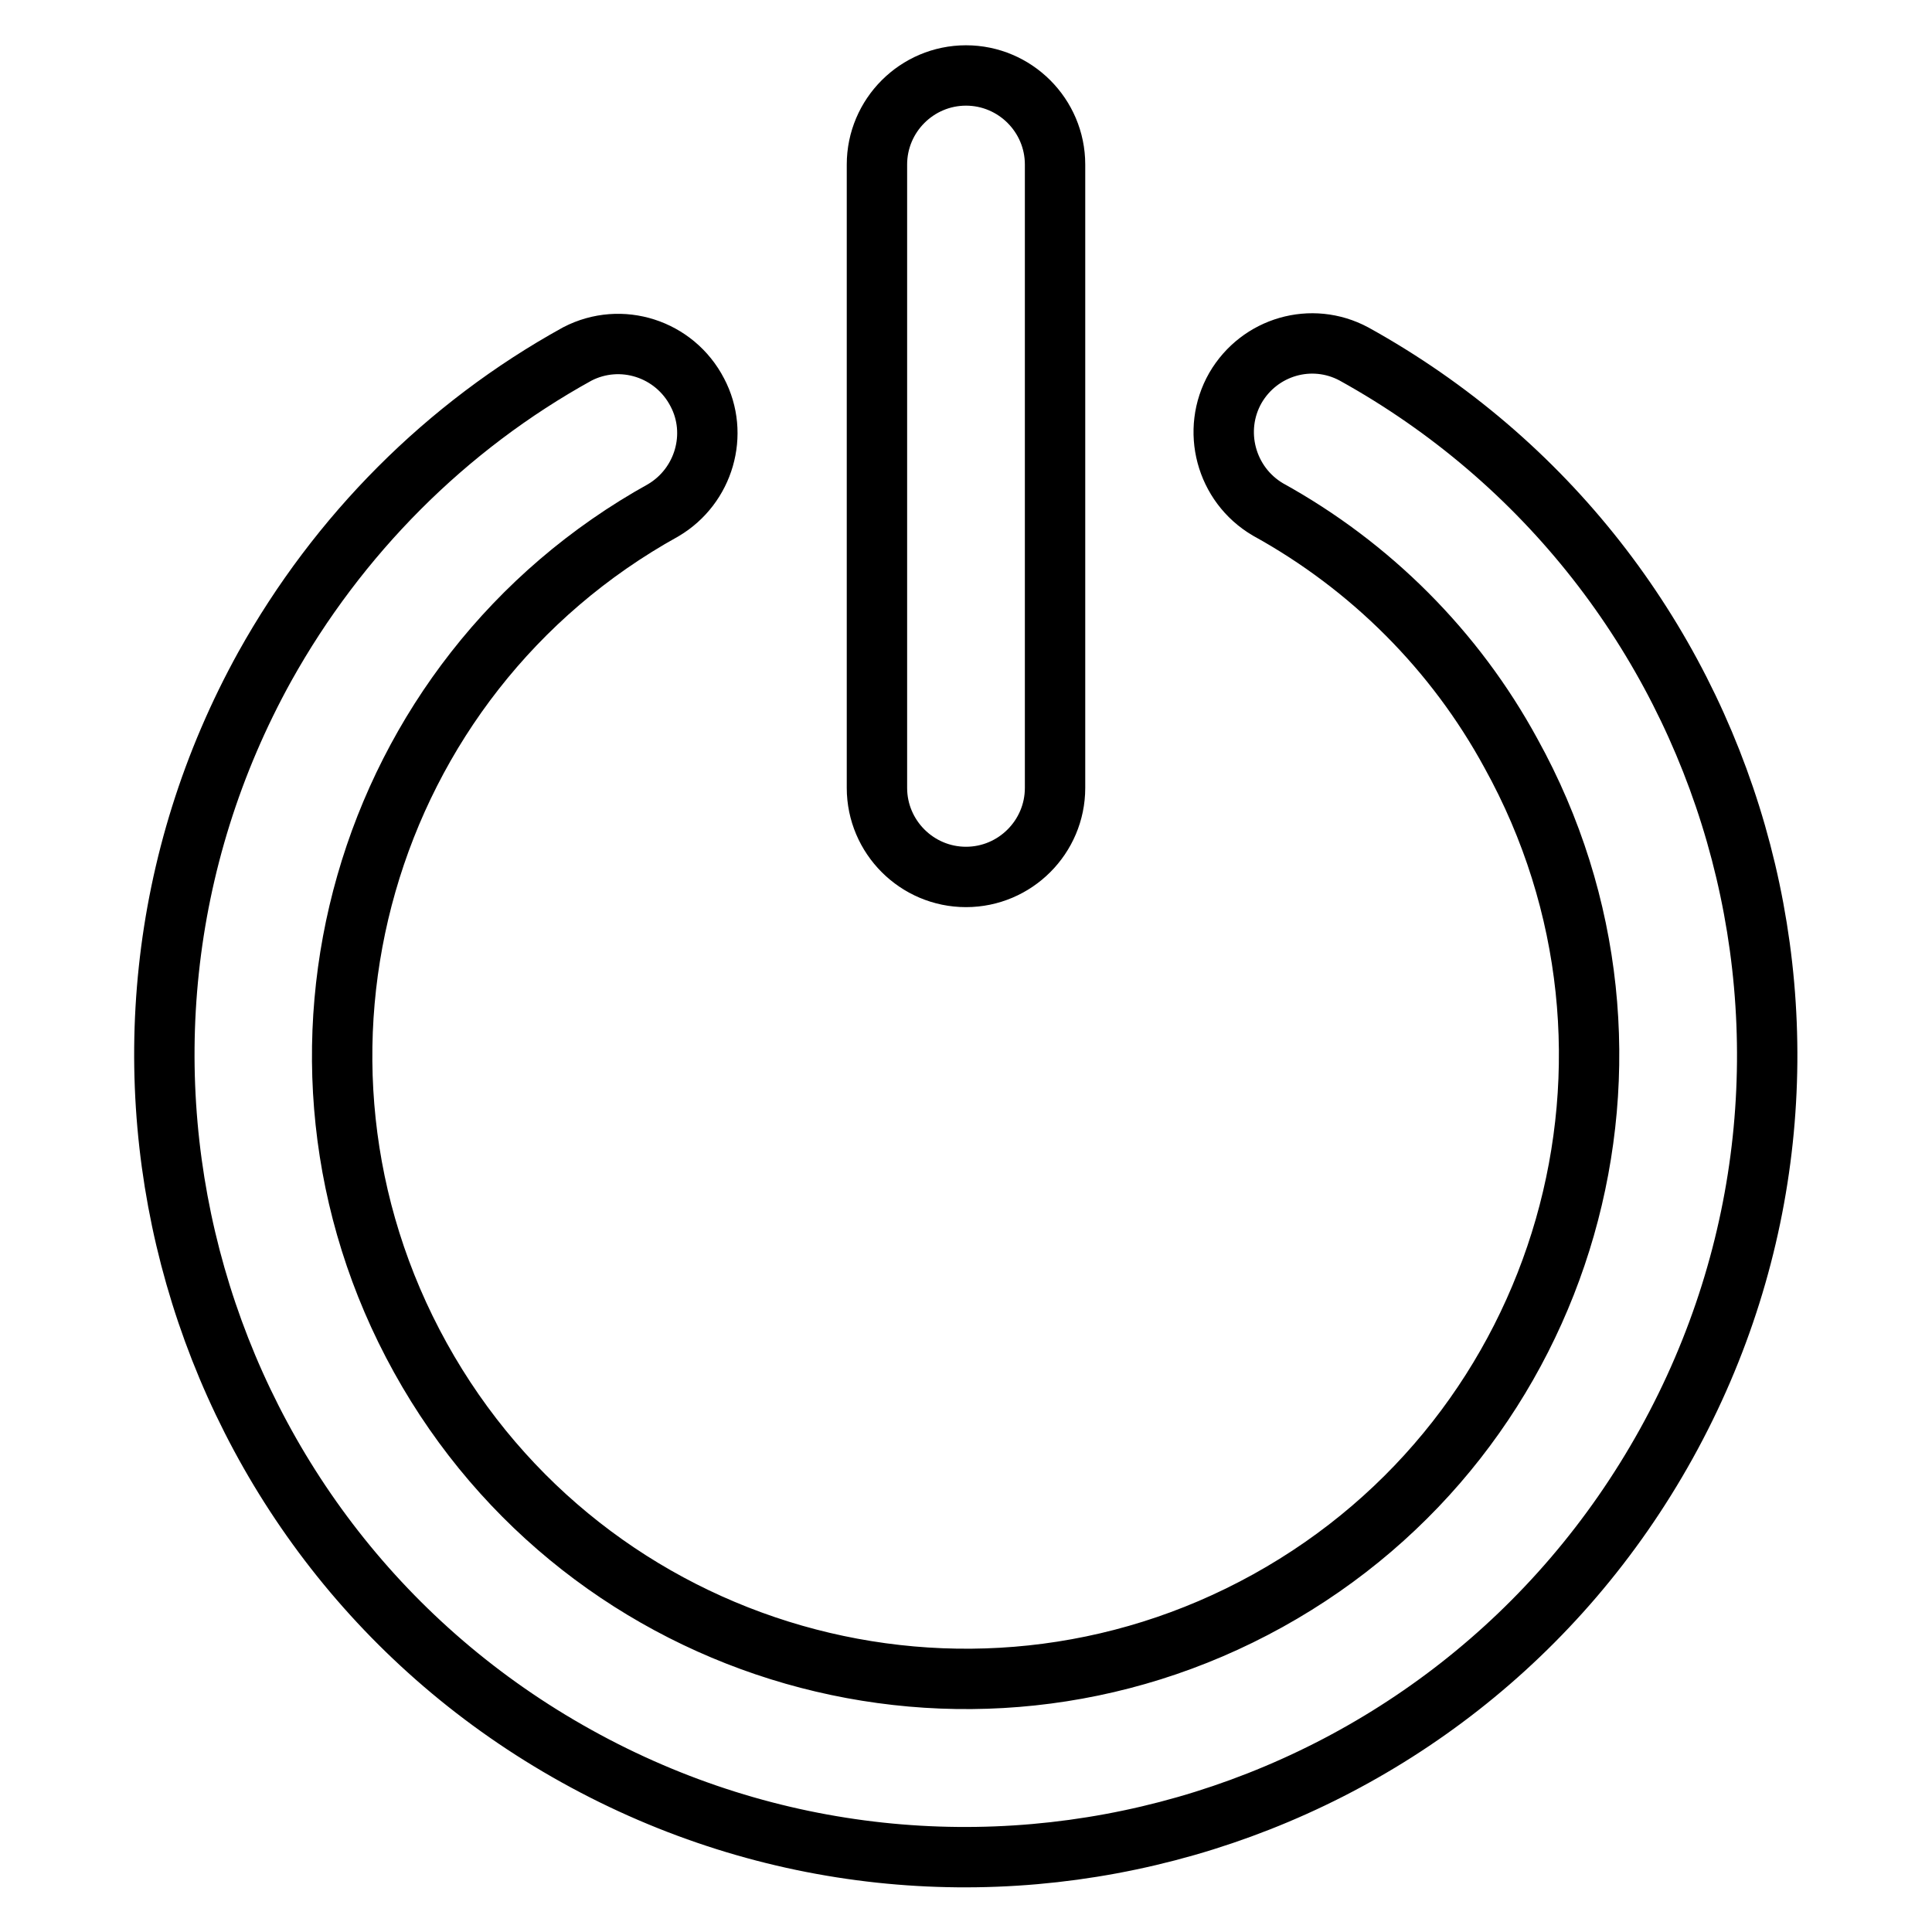
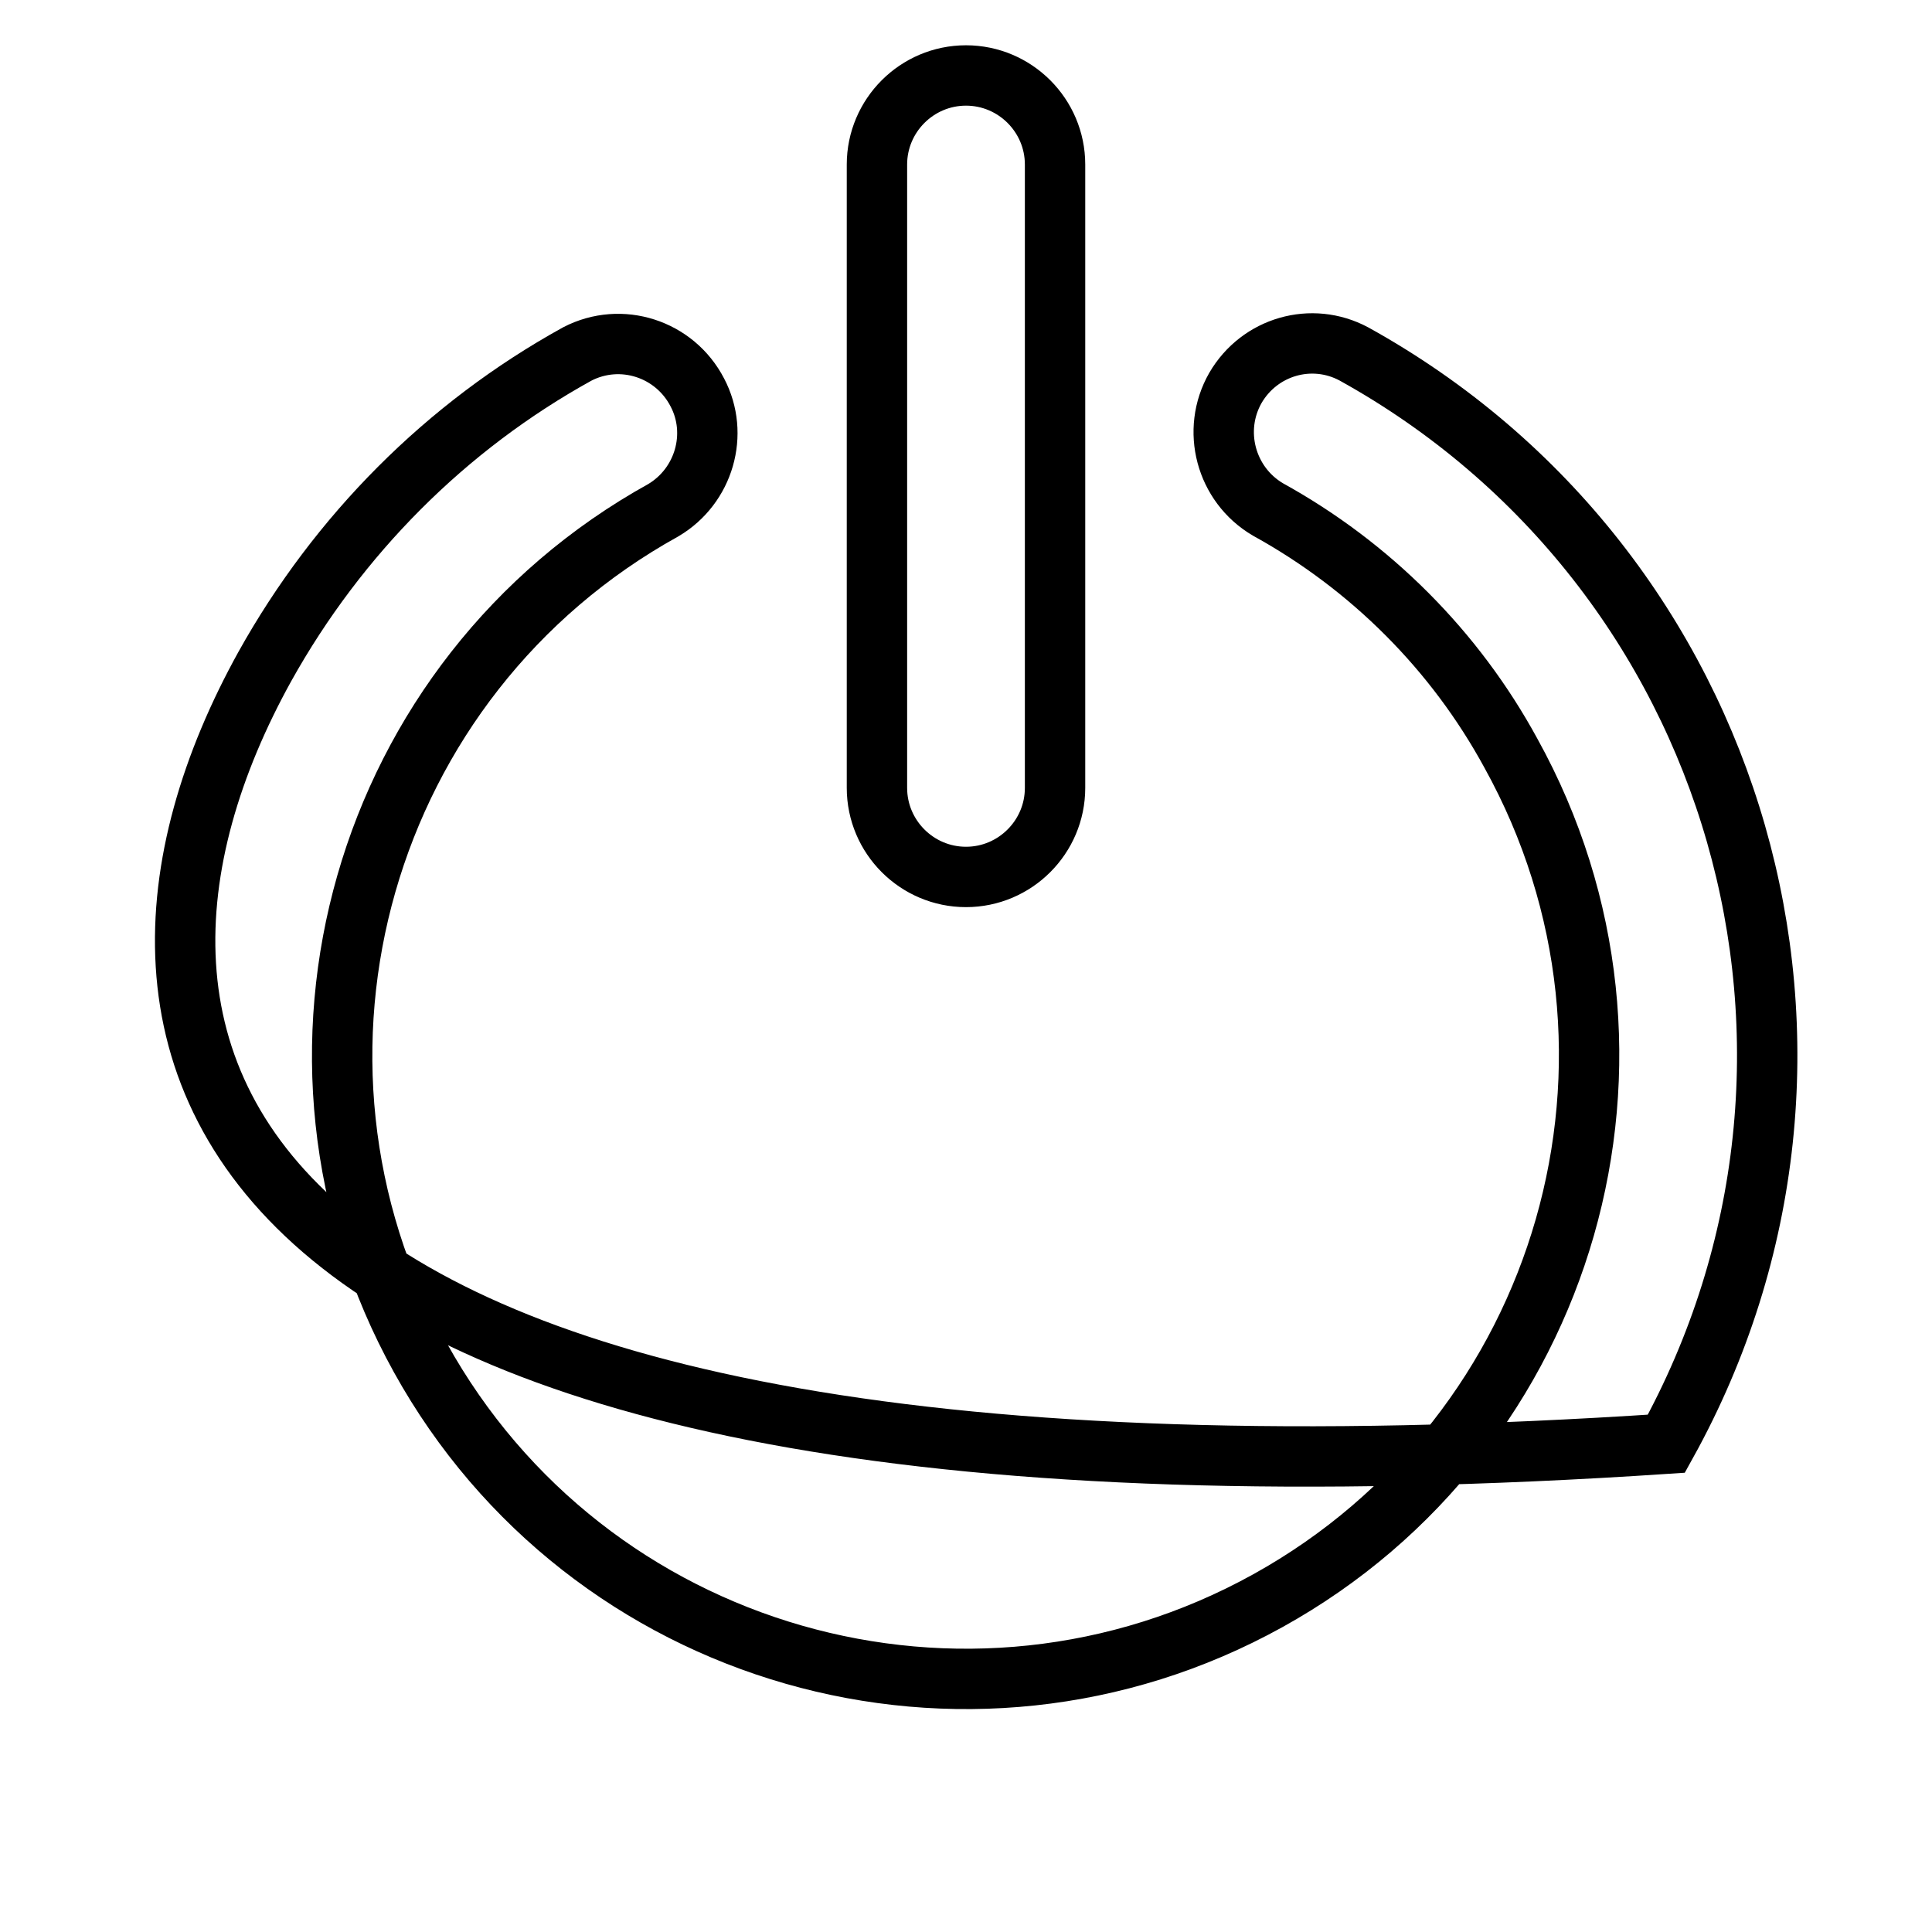
<svg xmlns="http://www.w3.org/2000/svg" version="1.1" x="0px" y="0px" viewBox="0 0 256 256" enable-background="new 0 0 256 256" xml:space="preserve">
  <g>
-     <path stroke-width="8" fill-opacity="0" stroke="#000000" d="M139.8,104.4c0,6.5-5.3,11.8-11.8,11.8c-6.5,0-11.8-5.3-11.8-11.8V21.8c0-6.5,5.3-11.8,11.8-11.8 c6.5,0,11.8,5.3,11.8,11.8V104.4z M168,67.5c-5.6-3.3-7.5-10.5-4.3-16.1c3.2-5.5,10.1-7.5,15.7-4.5c51.3,28.4,69.9,93,41.4,144.4 s-93.1,69.9-144.4,41.4C25.2,204.3,6.7,139.6,35.1,88.3c9.7-17.4,24-31.8,41.4-41.4c5.8-3,12.9-0.7,15.9,5.1 c2.9,5.5,0.9,12.4-4.5,15.6c-39.9,22.1-54.3,72.4-32.2,112.3c22.1,39.9,72.4,54.3,112.3,32.2c39.9-22.1,54.3-72.4,32.2-112.3 C192.8,86.2,181.6,75,168,67.5L168,67.5z" />
+     <path stroke-width="8" fill-opacity="0" stroke="#000000" d="M139.8,104.4c0,6.5-5.3,11.8-11.8,11.8c-6.5,0-11.8-5.3-11.8-11.8V21.8c0-6.5,5.3-11.8,11.8-11.8 c6.5,0,11.8,5.3,11.8,11.8V104.4z M168,67.5c-5.6-3.3-7.5-10.5-4.3-16.1c3.2-5.5,10.1-7.5,15.7-4.5c51.3,28.4,69.9,93,41.4,144.4 C25.2,204.3,6.7,139.6,35.1,88.3c9.7-17.4,24-31.8,41.4-41.4c5.8-3,12.9-0.7,15.9,5.1 c2.9,5.5,0.9,12.4-4.5,15.6c-39.9,22.1-54.3,72.4-32.2,112.3c22.1,39.9,72.4,54.3,112.3,32.2c39.9-22.1,54.3-72.4,32.2-112.3 C192.8,86.2,181.6,75,168,67.5L168,67.5z" />
  </g>
</svg>